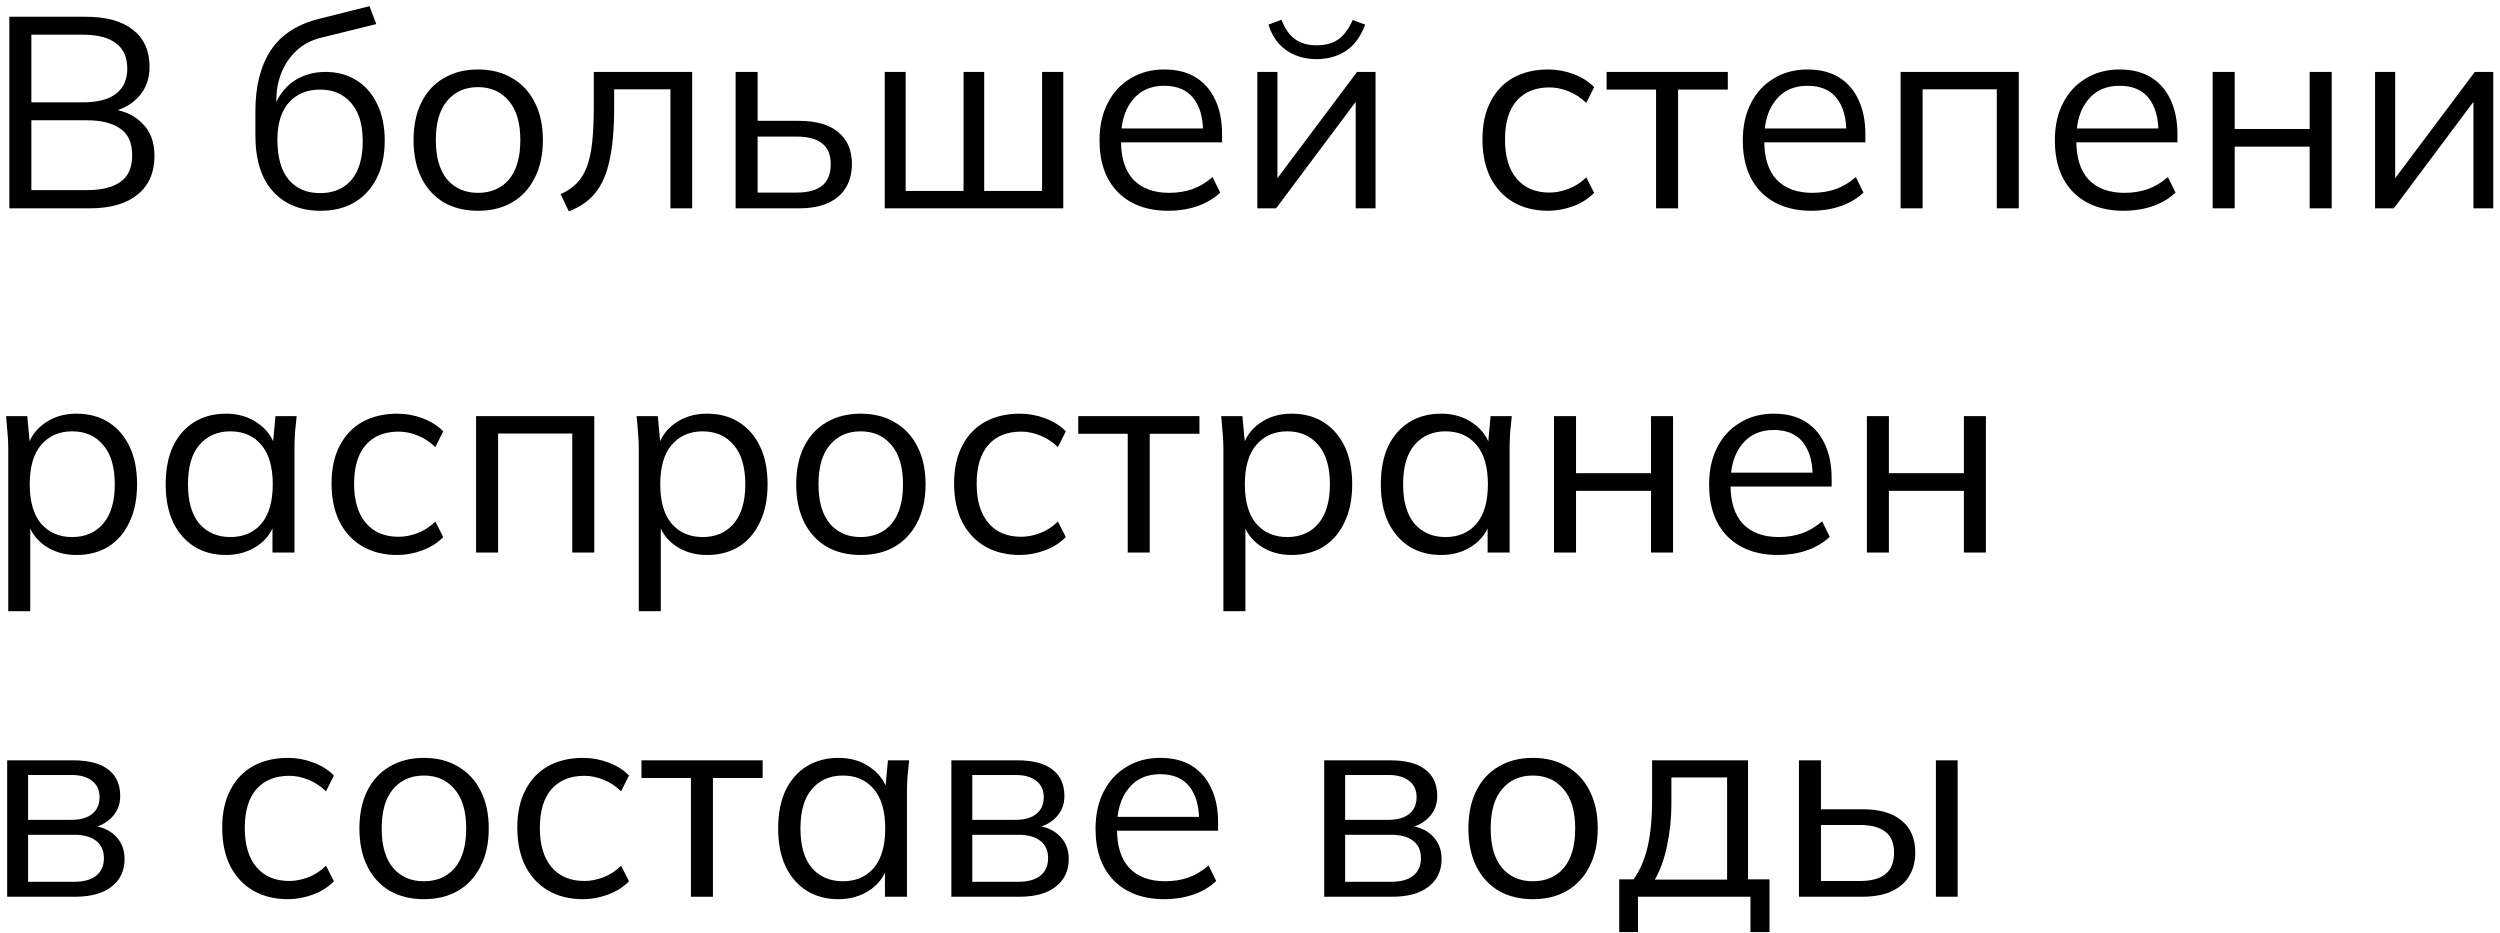
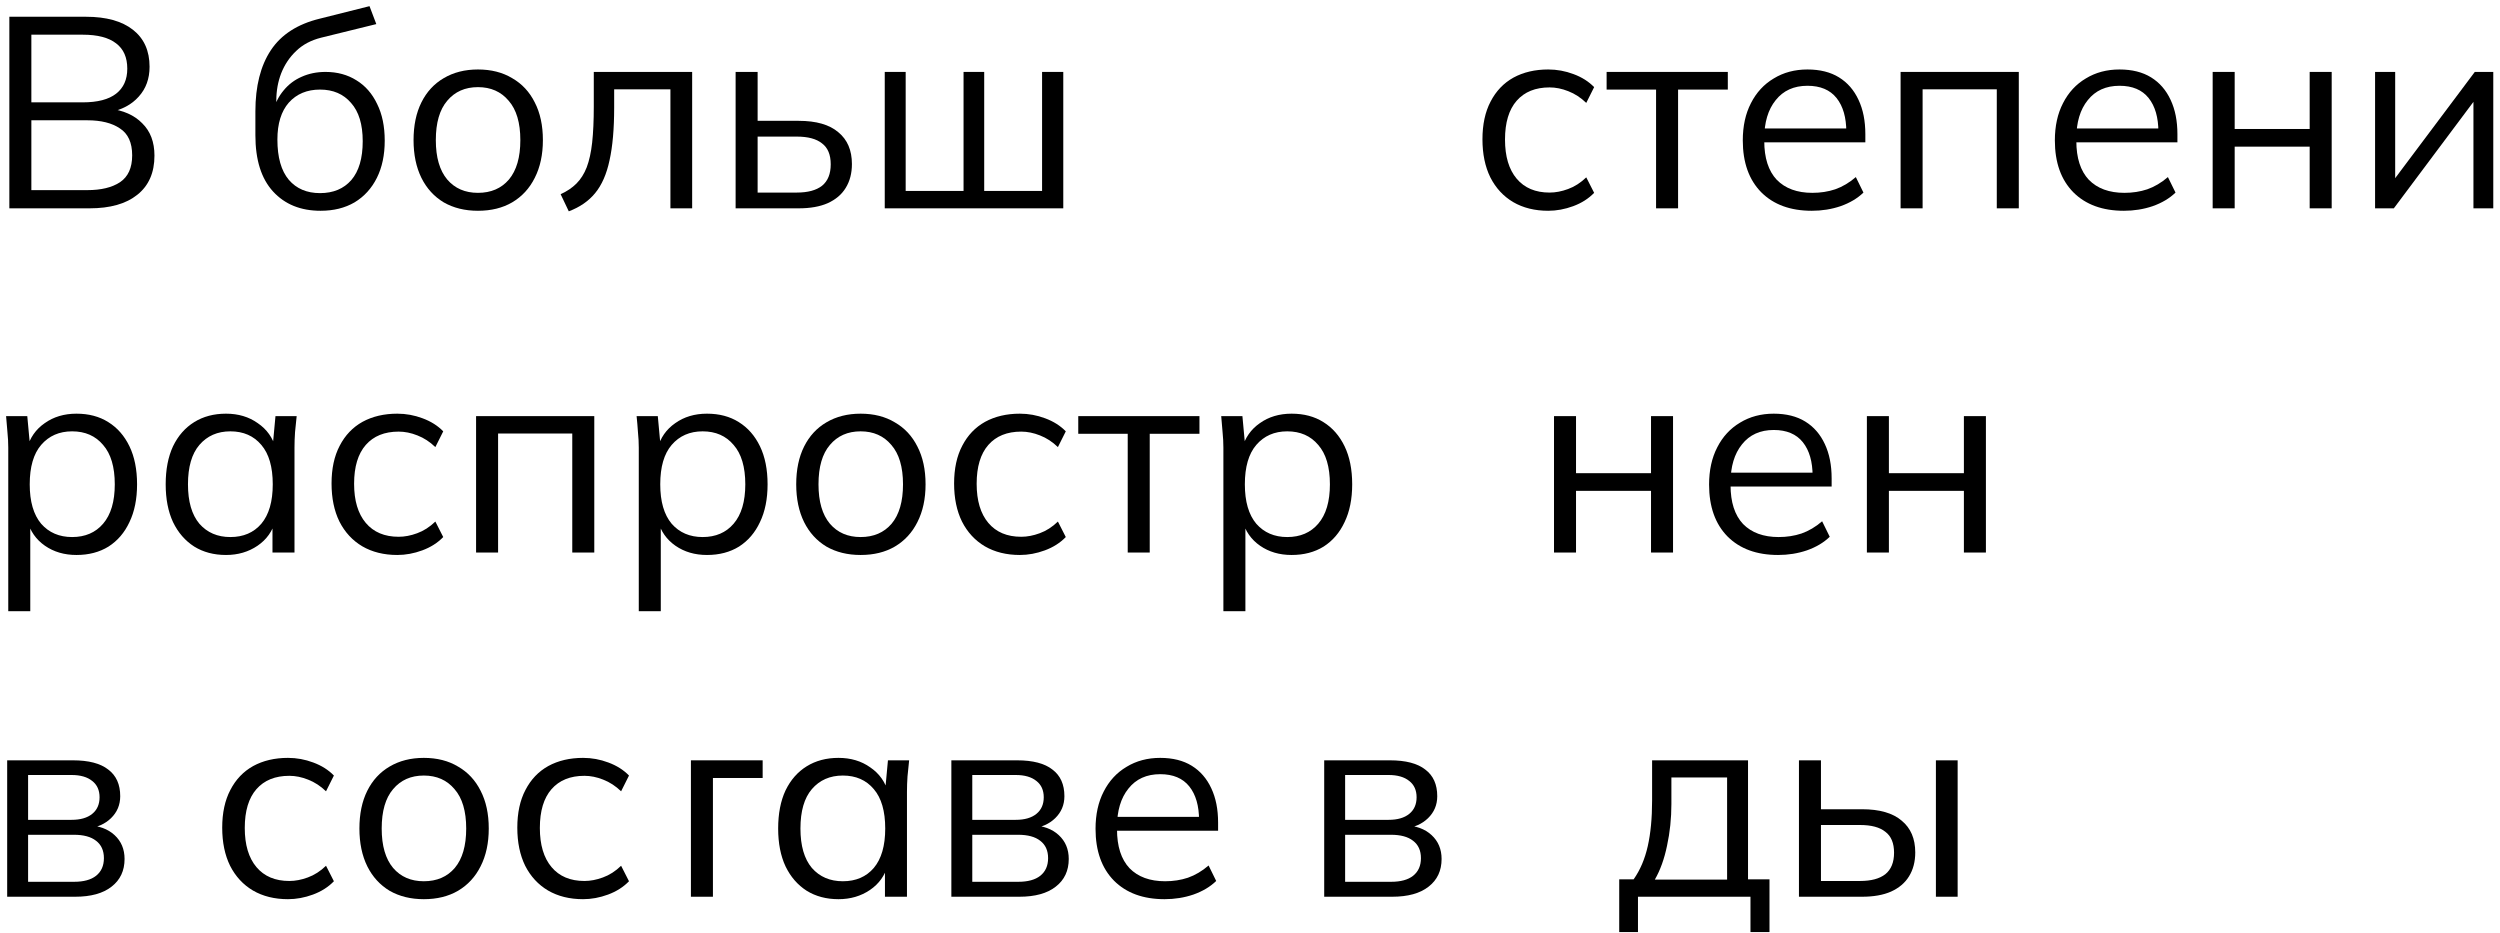
<svg xmlns="http://www.w3.org/2000/svg" width="276" height="103" viewBox="0 0 276 103" fill="none">
  <path d="M1.032 23V1.85H9.492C11.732 1.85 13.462 2.33 14.682 3.29C15.902 4.25 16.512 5.61 16.512 7.37C16.512 8.69 16.112 9.79 15.312 10.67C14.532 11.55 13.442 12.13 12.042 12.41V11.99C13.602 12.17 14.822 12.71 15.702 13.61C16.602 14.49 17.052 15.68 17.052 17.18C17.052 19.06 16.422 20.5 15.162 21.5C13.922 22.5 12.162 23 9.882 23H1.032ZM3.462 20.99H9.642C11.162 20.99 12.362 20.7 13.242 20.12C14.142 19.52 14.592 18.53 14.592 17.15C14.592 15.75 14.142 14.76 13.242 14.18C12.362 13.58 11.162 13.28 9.642 13.28H3.462V20.99ZM3.462 11.3H9.132C10.772 11.3 12.002 10.98 12.822 10.34C13.642 9.7 14.052 8.78 14.052 7.58C14.052 6.34 13.642 5.41 12.822 4.79C12.002 4.15 10.772 3.83 9.132 3.83H3.462V11.3Z" fill="black" />
  <path d="M35.395 23.27C33.194 23.27 31.445 22.56 30.145 21.14C28.845 19.72 28.195 17.65 28.195 14.93V12.29C28.195 9.51 28.765 7.26 29.904 5.54C31.044 3.82 32.844 2.66 35.304 2.06L40.794 0.68L41.544 2.66L35.455 4.16C34.334 4.44 33.414 4.93 32.694 5.63C31.974 6.31 31.424 7.13 31.044 8.09C30.684 9.03 30.505 10.03 30.505 11.09V12.29H30.145C30.384 11.39 30.774 10.62 31.314 9.98C31.855 9.32 32.514 8.82 33.294 8.48C34.094 8.12 34.974 7.94 35.934 7.94C37.234 7.94 38.374 8.25 39.355 8.87C40.334 9.47 41.094 10.34 41.635 11.48C42.194 12.6 42.474 13.95 42.474 15.53C42.474 17.11 42.184 18.48 41.605 19.64C41.025 20.8 40.205 21.7 39.145 22.34C38.084 22.96 36.834 23.27 35.395 23.27ZM35.334 21.32C36.794 21.32 37.944 20.84 38.785 19.88C39.624 18.9 40.044 17.47 40.044 15.59C40.044 13.73 39.614 12.32 38.755 11.36C37.914 10.38 36.775 9.89 35.334 9.89C33.895 9.89 32.745 10.37 31.884 11.33C31.044 12.29 30.625 13.65 30.625 15.41C30.625 17.37 31.044 18.85 31.884 19.85C32.724 20.83 33.874 21.32 35.334 21.32Z" fill="black" />
  <path d="M52.766 23.27C51.325 23.27 50.066 22.96 48.986 22.34C47.925 21.7 47.105 20.8 46.526 19.64C45.946 18.46 45.656 17.07 45.656 15.47C45.656 13.85 45.946 12.46 46.526 11.3C47.105 10.14 47.925 9.25 48.986 8.63C50.066 7.99 51.325 7.67 52.766 7.67C54.225 7.67 55.486 7.99 56.545 8.63C57.626 9.25 58.456 10.14 59.035 11.3C59.636 12.46 59.935 13.85 59.935 15.47C59.935 17.07 59.636 18.46 59.035 19.64C58.456 20.8 57.626 21.7 56.545 22.34C55.486 22.96 54.225 23.27 52.766 23.27ZM52.766 21.29C54.206 21.29 55.346 20.8 56.185 19.82C57.026 18.82 57.446 17.37 57.446 15.47C57.446 13.55 57.016 12.1 56.156 11.12C55.316 10.12 54.185 9.62 52.766 9.62C51.346 9.62 50.215 10.12 49.376 11.12C48.535 12.1 48.115 13.55 48.115 15.47C48.115 17.37 48.535 18.82 49.376 19.82C50.215 20.8 51.346 21.29 52.766 21.29Z" fill="black" />
  <path d="M62.794 23.33L61.894 21.44C62.594 21.12 63.174 20.73 63.634 20.27C64.114 19.79 64.494 19.19 64.774 18.47C65.054 17.73 65.254 16.82 65.374 15.74C65.494 14.64 65.554 13.32 65.554 11.78V7.94H76.414V23H74.014V9.86H67.804V11.87C67.804 14.23 67.634 16.17 67.294 17.69C66.974 19.21 66.444 20.42 65.704 21.32C64.984 22.2 64.014 22.87 62.794 23.33Z" fill="black" />
  <path d="M81.212 23V7.94H83.642V13.34H88.172C90.112 13.34 91.572 13.76 92.552 14.6C93.552 15.42 94.052 16.59 94.052 18.11C94.052 19.13 93.822 20.01 93.362 20.75C92.922 21.47 92.262 22.03 91.382 22.43C90.522 22.81 89.452 23 88.172 23H81.212ZM83.642 21.26H87.962C89.182 21.26 90.112 21.01 90.752 20.51C91.392 19.99 91.712 19.2 91.712 18.14C91.712 17.08 91.392 16.31 90.752 15.83C90.132 15.33 89.202 15.08 87.962 15.08H83.642V21.26Z" fill="black" />
  <path d="M97.676 23V7.94H99.986V21.08H106.376V7.94H108.656V21.08H115.046V7.94H117.386V23H97.676Z" fill="black" />
-   <path d="M129.008 23.27C126.648 23.27 124.788 22.59 123.428 21.23C122.068 19.85 121.388 17.94 121.388 15.5C121.388 13.92 121.688 12.55 122.288 11.39C122.888 10.21 123.728 9.3 124.808 8.66C125.888 8 127.128 7.67 128.528 7.67C129.908 7.67 131.068 7.96 132.008 8.54C132.948 9.12 133.668 9.95 134.168 11.03C134.668 12.09 134.918 13.35 134.918 14.81V15.71H123.248V14.18H133.328L132.818 14.57C132.818 12.97 132.458 11.72 131.738 10.82C131.018 9.92 129.948 9.47 128.528 9.47C127.028 9.47 125.858 10 125.018 11.06C124.178 12.1 123.758 13.51 123.758 15.29V15.56C123.758 17.44 124.218 18.87 125.138 19.85C126.078 20.81 127.388 21.29 129.068 21.29C129.968 21.29 130.808 21.16 131.588 20.9C132.388 20.62 133.148 20.17 133.868 19.55L134.708 21.26C134.048 21.9 133.208 22.4 132.188 22.76C131.188 23.1 130.128 23.27 129.008 23.27Z" fill="black" />
-   <path d="M138.809 23V7.94H141.029V20.75H140.219L149.819 7.94H151.859V23H149.669V10.16H150.479L140.879 23H138.809ZM145.319 6.53C144.499 6.53 143.739 6.39 143.039 6.11C142.339 5.83 141.729 5.41 141.209 4.85C140.689 4.27 140.299 3.56 140.039 2.72L141.479 2.18C141.839 3.14 142.329 3.85 142.949 4.31C143.589 4.77 144.389 5 145.349 5C146.309 5 147.099 4.79 147.719 4.37C148.339 3.95 148.879 3.23 149.339 2.21L150.719 2.72C150.199 4.08 149.469 5.06 148.529 5.66C147.609 6.24 146.539 6.53 145.319 6.53Z" fill="black" />
  <path d="M170.923 23.27C169.443 23.27 168.153 22.95 167.053 22.31C165.973 21.67 165.133 20.76 164.533 19.58C163.953 18.4 163.663 17 163.663 15.38C163.663 13.74 163.963 12.35 164.563 11.21C165.163 10.05 166.003 9.17 167.083 8.57C168.183 7.97 169.463 7.67 170.923 7.67C171.883 7.67 172.813 7.84 173.713 8.18C174.633 8.52 175.393 9 175.993 9.62L175.123 11.36C174.523 10.78 173.863 10.35 173.143 10.07C172.443 9.79 171.753 9.65 171.073 9.65C169.513 9.65 168.303 10.14 167.443 11.12C166.583 12.1 166.153 13.53 166.153 15.41C166.153 17.27 166.583 18.71 167.443 19.73C168.303 20.75 169.513 21.26 171.073 21.26C171.733 21.26 172.413 21.13 173.113 20.87C173.833 20.61 174.503 20.18 175.123 19.58L175.993 21.29C175.373 21.93 174.603 22.42 173.683 22.76C172.763 23.1 171.843 23.27 170.923 23.27Z" fill="black" />
  <path d="M182.83 23V9.89H177.37V7.94H190.75V9.89H185.26V23H182.83Z" fill="black" />
  <path d="M200.024 23.27C197.664 23.27 195.804 22.59 194.444 21.23C193.084 19.85 192.404 17.94 192.404 15.5C192.404 13.92 192.704 12.55 193.304 11.39C193.904 10.21 194.744 9.3 195.824 8.66C196.904 8 198.144 7.67 199.544 7.67C200.924 7.67 202.084 7.96 203.024 8.54C203.964 9.12 204.684 9.95 205.184 11.03C205.684 12.09 205.934 13.35 205.934 14.81V15.71H194.264V14.18H204.344L203.834 14.57C203.834 12.97 203.474 11.72 202.754 10.82C202.034 9.92 200.964 9.47 199.544 9.47C198.044 9.47 196.874 10 196.034 11.06C195.194 12.1 194.774 13.51 194.774 15.29V15.56C194.774 17.44 195.234 18.87 196.154 19.85C197.094 20.81 198.404 21.29 200.084 21.29C200.984 21.29 201.824 21.16 202.604 20.9C203.404 20.62 204.164 20.17 204.884 19.55L205.724 21.26C205.064 21.9 204.224 22.4 203.204 22.76C202.204 23.1 201.144 23.27 200.024 23.27Z" fill="black" />
  <path d="M209.825 23V7.94H222.875V23H220.445V9.86H212.255V23H209.825Z" fill="black" />
  <path d="M234.477 23.27C232.117 23.27 230.257 22.59 228.897 21.23C227.537 19.85 226.857 17.94 226.857 15.5C226.857 13.92 227.157 12.55 227.757 11.39C228.357 10.21 229.197 9.3 230.277 8.66C231.357 8 232.597 7.67 233.997 7.67C235.377 7.67 236.537 7.96 237.477 8.54C238.417 9.12 239.137 9.95 239.637 11.03C240.137 12.09 240.387 13.35 240.387 14.81V15.71H228.717V14.18H238.797L238.287 14.57C238.287 12.97 237.927 11.72 237.207 10.82C236.487 9.92 235.417 9.47 233.997 9.47C232.497 9.47 231.327 10 230.487 11.06C229.647 12.1 229.227 13.51 229.227 15.29V15.56C229.227 17.44 229.687 18.87 230.607 19.85C231.547 20.81 232.857 21.29 234.537 21.29C235.437 21.29 236.277 21.16 237.057 20.9C237.857 20.62 238.617 20.17 239.337 19.55L240.177 21.26C239.517 21.9 238.677 22.4 237.657 22.76C236.657 23.1 235.597 23.27 234.477 23.27Z" fill="black" />
  <path d="M244.278 23V7.94H246.708V14.24H254.988V7.94H257.418V23H254.988V16.19H246.708V23H244.278Z" fill="black" />
  <path d="M262.208 23V7.94H264.428V20.75H263.618L273.218 7.94H275.258V23H273.068V10.16H273.878L264.278 23H262.208Z" fill="black" />
  <path d="M0.912 67.48V49.42C0.912 48.86 0.882 48.29 0.822 47.71C0.782 47.11 0.732 46.52 0.672 45.94H3.012L3.342 49.51H2.982C3.302 48.33 3.952 47.4 4.932 46.72C5.912 46.02 7.082 45.67 8.442 45.67C9.802 45.67 10.972 45.98 11.952 46.6C12.952 47.22 13.732 48.11 14.292 49.27C14.852 50.43 15.132 51.83 15.132 53.47C15.132 55.09 14.852 56.48 14.292 57.64C13.752 58.8 12.982 59.7 11.982 60.34C10.982 60.96 9.802 61.27 8.442 61.27C7.102 61.27 5.942 60.93 4.962 60.25C3.982 59.57 3.332 58.64 3.012 57.46H3.342V67.48H0.912ZM7.962 59.29C9.402 59.29 10.542 58.8 11.382 57.82C12.242 56.82 12.672 55.37 12.672 53.47C12.672 51.55 12.242 50.1 11.382 49.12C10.542 48.12 9.402 47.62 7.962 47.62C6.542 47.62 5.402 48.12 4.542 49.12C3.702 50.1 3.282 51.55 3.282 53.47C3.282 55.37 3.702 56.82 4.542 57.82C5.402 58.8 6.542 59.29 7.962 59.29Z" fill="black" />
  <path d="M24.952 61.27C23.612 61.27 22.442 60.96 21.442 60.34C20.442 59.7 19.662 58.8 19.102 57.64C18.562 56.48 18.292 55.09 18.292 53.47C18.292 51.83 18.562 50.43 19.102 49.27C19.662 48.11 20.442 47.22 21.442 46.6C22.442 45.98 23.612 45.67 24.952 45.67C26.312 45.67 27.482 46.02 28.462 46.72C29.462 47.4 30.122 48.33 30.442 49.51H30.082L30.412 45.94H32.752C32.692 46.52 32.632 47.11 32.572 47.71C32.532 48.29 32.512 48.86 32.512 49.42V61H30.082V57.46H30.412C30.092 58.64 29.432 59.57 28.432 60.25C27.432 60.93 26.272 61.27 24.952 61.27ZM25.432 59.29C26.872 59.29 28.012 58.8 28.852 57.82C29.692 56.82 30.112 55.37 30.112 53.47C30.112 51.55 29.692 50.1 28.852 49.12C28.012 48.12 26.872 47.62 25.432 47.62C24.012 47.62 22.872 48.12 22.012 49.12C21.172 50.1 20.752 51.55 20.752 53.47C20.752 55.37 21.172 56.82 22.012 57.82C22.872 58.8 24.012 59.29 25.432 59.29Z" fill="black" />
  <path d="M43.863 61.27C42.383 61.27 41.093 60.95 39.993 60.31C38.913 59.67 38.073 58.76 37.473 57.58C36.893 56.4 36.603 55 36.603 53.38C36.603 51.74 36.903 50.35 37.503 49.21C38.103 48.05 38.943 47.17 40.023 46.57C41.123 45.97 42.403 45.67 43.863 45.67C44.823 45.67 45.753 45.84 46.653 46.18C47.573 46.52 48.333 47 48.933 47.62L48.063 49.36C47.463 48.78 46.803 48.35 46.083 48.07C45.383 47.79 44.693 47.65 44.013 47.65C42.453 47.65 41.243 48.14 40.383 49.12C39.523 50.1 39.093 51.53 39.093 53.41C39.093 55.27 39.523 56.71 40.383 57.73C41.243 58.75 42.453 59.26 44.013 59.26C44.673 59.26 45.353 59.13 46.053 58.87C46.773 58.61 47.443 58.18 48.063 57.58L48.933 59.29C48.313 59.93 47.543 60.42 46.623 60.76C45.703 61.1 44.783 61.27 43.863 61.27Z" fill="black" />
  <path d="M52.559 61V45.94H65.609V61H63.179V47.86H54.989V61H52.559Z" fill="black" />
  <path d="M70.521 67.48V49.42C70.521 48.86 70.491 48.29 70.431 47.71C70.391 47.11 70.341 46.52 70.281 45.94H72.621L72.951 49.51H72.591C72.911 48.33 73.561 47.4 74.541 46.72C75.521 46.02 76.691 45.67 78.051 45.67C79.411 45.67 80.581 45.98 81.561 46.6C82.561 47.22 83.341 48.11 83.901 49.27C84.461 50.43 84.741 51.83 84.741 53.47C84.741 55.09 84.461 56.48 83.901 57.64C83.361 58.8 82.591 59.7 81.591 60.34C80.591 60.96 79.411 61.27 78.051 61.27C76.711 61.27 75.551 60.93 74.571 60.25C73.591 59.57 72.941 58.64 72.621 57.46H72.951V67.48H70.521ZM77.571 59.29C79.011 59.29 80.151 58.8 80.991 57.82C81.851 56.82 82.281 55.37 82.281 53.47C82.281 51.55 81.851 50.1 80.991 49.12C80.151 48.12 79.011 47.62 77.571 47.62C76.151 47.62 75.011 48.12 74.151 49.12C73.311 50.1 72.891 51.55 72.891 53.47C72.891 55.37 73.311 56.82 74.151 57.82C75.011 58.8 76.151 59.29 77.571 59.29Z" fill="black" />
  <path d="M95.012 61.27C93.572 61.27 92.312 60.96 91.232 60.34C90.172 59.7 89.352 58.8 88.772 57.64C88.192 56.46 87.902 55.07 87.902 53.47C87.902 51.85 88.192 50.46 88.772 49.3C89.352 48.14 90.172 47.25 91.232 46.63C92.312 45.99 93.572 45.67 95.012 45.67C96.472 45.67 97.732 45.99 98.792 46.63C99.872 47.25 100.702 48.14 101.282 49.3C101.882 50.46 102.182 51.85 102.182 53.47C102.182 55.07 101.882 56.46 101.282 57.64C100.702 58.8 99.872 59.7 98.792 60.34C97.732 60.96 96.472 61.27 95.012 61.27ZM95.012 59.29C96.452 59.29 97.592 58.8 98.432 57.82C99.272 56.82 99.692 55.37 99.692 53.47C99.692 51.55 99.262 50.1 98.402 49.12C97.562 48.12 96.432 47.62 95.012 47.62C93.592 47.62 92.462 48.12 91.622 49.12C90.782 50.1 90.362 51.55 90.362 53.47C90.362 55.37 90.782 56.82 91.622 57.82C92.462 58.8 93.592 59.29 95.012 59.29Z" fill="black" />
  <path d="M112.593 61.27C111.113 61.27 109.823 60.95 108.723 60.31C107.643 59.67 106.803 58.76 106.203 57.58C105.623 56.4 105.333 55 105.333 53.38C105.333 51.74 105.633 50.35 106.233 49.21C106.833 48.05 107.673 47.17 108.753 46.57C109.853 45.97 111.133 45.67 112.593 45.67C113.553 45.67 114.483 45.84 115.383 46.18C116.303 46.52 117.063 47 117.663 47.62L116.793 49.36C116.193 48.78 115.533 48.35 114.813 48.07C114.113 47.79 113.423 47.65 112.743 47.65C111.183 47.65 109.973 48.14 109.113 49.12C108.253 50.1 107.823 51.53 107.823 53.41C107.823 55.27 108.253 56.71 109.113 57.73C109.973 58.75 111.183 59.26 112.743 59.26C113.403 59.26 114.083 59.13 114.783 58.87C115.503 58.61 116.173 58.18 116.793 57.58L117.663 59.29C117.043 59.93 116.273 60.42 115.353 60.76C114.433 61.1 113.513 61.27 112.593 61.27Z" fill="black" />
  <path d="M124.5 61V47.89H119.04V45.94H132.42V47.89H126.93V61H124.5Z" fill="black" />
  <path d="M135.062 67.48V49.42C135.062 48.86 135.032 48.29 134.972 47.71C134.932 47.11 134.882 46.52 134.822 45.94H137.162L137.492 49.51H137.132C137.452 48.33 138.102 47.4 139.082 46.72C140.062 46.02 141.232 45.67 142.592 45.67C143.952 45.67 145.122 45.98 146.102 46.6C147.102 47.22 147.882 48.11 148.442 49.27C149.002 50.43 149.282 51.83 149.282 53.47C149.282 55.09 149.002 56.48 148.442 57.64C147.902 58.8 147.132 59.7 146.132 60.34C145.132 60.96 143.952 61.27 142.592 61.27C141.252 61.27 140.092 60.93 139.112 60.25C138.132 59.57 137.482 58.64 137.162 57.46H137.492V67.48H135.062ZM142.112 59.29C143.552 59.29 144.692 58.8 145.532 57.82C146.392 56.82 146.822 55.37 146.822 53.47C146.822 51.55 146.392 50.1 145.532 49.12C144.692 48.12 143.552 47.62 142.112 47.62C140.692 47.62 139.552 48.12 138.692 49.12C137.852 50.1 137.432 51.55 137.432 53.47C137.432 55.37 137.852 56.82 138.692 57.82C139.552 58.8 140.692 59.29 142.112 59.29Z" fill="black" />
-   <path d="M159.103 61.27C157.763 61.27 156.593 60.96 155.593 60.34C154.593 59.7 153.813 58.8 153.253 57.64C152.713 56.48 152.443 55.09 152.443 53.47C152.443 51.83 152.713 50.43 153.253 49.27C153.813 48.11 154.593 47.22 155.593 46.6C156.593 45.98 157.763 45.67 159.103 45.67C160.463 45.67 161.633 46.02 162.613 46.72C163.613 47.4 164.273 48.33 164.593 49.51H164.233L164.563 45.94H166.903C166.843 46.52 166.783 47.11 166.723 47.71C166.683 48.29 166.663 48.86 166.663 49.42V61H164.233V57.46H164.563C164.243 58.64 163.583 59.57 162.583 60.25C161.583 60.93 160.423 61.27 159.103 61.27ZM159.583 59.29C161.023 59.29 162.163 58.8 163.003 57.82C163.843 56.82 164.263 55.37 164.263 53.47C164.263 51.55 163.843 50.1 163.003 49.12C162.163 48.12 161.023 47.62 159.583 47.62C158.163 47.62 157.023 48.12 156.163 49.12C155.323 50.1 154.903 51.55 154.903 53.47C154.903 55.37 155.323 56.82 156.163 57.82C157.023 58.8 158.163 59.29 159.583 59.29Z" fill="black" />
  <path d="M171.563 61V45.94H173.993V52.24H182.273V45.94H184.703V61H182.273V54.19H173.993V61H171.563Z" fill="black" />
  <path d="M196.303 61.27C193.943 61.27 192.083 60.59 190.723 59.23C189.363 57.85 188.683 55.94 188.683 53.5C188.683 51.92 188.983 50.55 189.583 49.39C190.183 48.21 191.023 47.3 192.103 46.66C193.183 46 194.423 45.67 195.823 45.67C197.203 45.67 198.363 45.96 199.303 46.54C200.243 47.12 200.963 47.95 201.463 49.03C201.963 50.09 202.213 51.35 202.213 52.81V53.71H190.543V52.18H200.623L200.113 52.57C200.113 50.97 199.753 49.72 199.033 48.82C198.313 47.92 197.243 47.47 195.823 47.47C194.323 47.47 193.153 48 192.313 49.06C191.473 50.1 191.053 51.51 191.053 53.29V53.56C191.053 55.44 191.513 56.87 192.433 57.85C193.373 58.81 194.683 59.29 196.363 59.29C197.263 59.29 198.103 59.16 198.883 58.9C199.683 58.62 200.443 58.17 201.163 57.55L202.003 59.26C201.343 59.9 200.503 60.4 199.483 60.76C198.483 61.1 197.423 61.27 196.303 61.27Z" fill="black" />
  <path d="M206.104 61V45.94H208.534V52.24H216.814V45.94H219.244V61H216.814V54.19H208.534V61H206.104Z" fill="black" />
  <path d="M0.792 99V83.94H8.052C9.792 83.94 11.092 84.28 11.952 84.96C12.832 85.62 13.272 86.6 13.272 87.9C13.272 88.86 12.932 89.67 12.252 90.33C11.592 90.97 10.732 91.35 9.672 91.47V91.11C10.912 91.15 11.902 91.51 12.642 92.19C13.382 92.87 13.752 93.75 13.752 94.83C13.752 96.13 13.272 97.15 12.312 97.89C11.372 98.63 10.032 99 8.292 99H0.792ZM3.102 97.35H8.172C9.232 97.35 10.042 97.13 10.602 96.69C11.182 96.23 11.472 95.58 11.472 94.74C11.472 93.9 11.182 93.26 10.602 92.82C10.042 92.38 9.232 92.16 8.172 92.16H3.102V97.35ZM3.102 90.51H7.902C8.882 90.51 9.642 90.29 10.182 89.85C10.722 89.41 10.992 88.8 10.992 88.02C10.992 87.24 10.722 86.64 10.182 86.22C9.642 85.78 8.882 85.56 7.902 85.56H3.102V90.51Z" fill="black" />
  <path d="M31.792 99.27C30.312 99.27 29.022 98.95 27.922 98.31C26.842 97.67 26.002 96.76 25.402 95.58C24.822 94.4 24.532 93 24.532 91.38C24.532 89.74 24.832 88.35 25.432 87.21C26.032 86.05 26.872 85.17 27.952 84.57C29.052 83.97 30.332 83.67 31.792 83.67C32.752 83.67 33.682 83.84 34.582 84.18C35.502 84.52 36.262 85 36.862 85.62L35.992 87.36C35.392 86.78 34.732 86.35 34.012 86.07C33.312 85.79 32.622 85.65 31.942 85.65C30.382 85.65 29.172 86.14 28.312 87.12C27.452 88.1 27.022 89.53 27.022 91.41C27.022 93.27 27.452 94.71 28.312 95.73C29.172 96.75 30.382 97.26 31.942 97.26C32.602 97.26 33.282 97.13 33.982 96.87C34.702 96.61 35.372 96.18 35.992 95.58L36.862 97.29C36.242 97.93 35.472 98.42 34.552 98.76C33.632 99.1 32.712 99.27 31.792 99.27Z" fill="black" />
  <path d="M46.789 99.27C45.349 99.27 44.089 98.96 43.009 98.34C41.949 97.7 41.129 96.8 40.549 95.64C39.969 94.46 39.679 93.07 39.679 91.47C39.679 89.85 39.969 88.46 40.549 87.3C41.129 86.14 41.949 85.25 43.009 84.63C44.089 83.99 45.349 83.67 46.789 83.67C48.249 83.67 49.509 83.99 50.569 84.63C51.649 85.25 52.479 86.14 53.059 87.3C53.659 88.46 53.959 89.85 53.959 91.47C53.959 93.07 53.659 94.46 53.059 95.64C52.479 96.8 51.649 97.7 50.569 98.34C49.509 98.96 48.249 99.27 46.789 99.27ZM46.789 97.29C48.229 97.29 49.369 96.8 50.209 95.82C51.049 94.82 51.469 93.37 51.469 91.47C51.469 89.55 51.039 88.1 50.179 87.12C49.339 86.12 48.209 85.62 46.789 85.62C45.369 85.62 44.239 86.12 43.399 87.12C42.559 88.1 42.139 89.55 42.139 91.47C42.139 93.37 42.559 94.82 43.399 95.82C44.239 96.8 45.369 97.29 46.789 97.29Z" fill="black" />
  <path d="M64.371 99.27C62.891 99.27 61.6 98.95 60.501 98.31C59.42 97.67 58.581 96.76 57.98 95.58C57.401 94.4 57.111 93 57.111 91.38C57.111 89.74 57.41 88.35 58.011 87.21C58.611 86.05 59.45 85.17 60.531 84.57C61.63 83.97 62.91 83.67 64.371 83.67C65.331 83.67 66.26 83.84 67.16 84.18C68.081 84.52 68.841 85 69.441 85.62L68.57 87.36C67.971 86.78 67.311 86.35 66.591 86.07C65.891 85.79 65.201 85.65 64.52 85.65C62.961 85.65 61.751 86.14 60.891 87.12C60.031 88.1 59.6 89.53 59.6 91.41C59.6 93.27 60.031 94.71 60.891 95.73C61.751 96.75 62.961 97.26 64.52 97.26C65.18 97.26 65.861 97.13 66.561 96.87C67.281 96.61 67.951 96.18 68.57 95.58L69.441 97.29C68.82 97.93 68.05 98.42 67.13 98.76C66.21 99.1 65.29 99.27 64.371 99.27Z" fill="black" />
-   <path d="M76.277 99V85.89H70.817V83.94H84.197V85.89H78.707V99H76.277Z" fill="black" />
+   <path d="M76.277 99V85.89V83.94H84.197V85.89H78.707V99H76.277Z" fill="black" />
  <path d="M92.569 99.27C91.229 99.27 90.059 98.96 89.059 98.34C88.059 97.7 87.279 96.8 86.719 95.64C86.179 94.48 85.909 93.09 85.909 91.47C85.909 89.83 86.179 88.43 86.719 87.27C87.279 86.11 88.059 85.22 89.059 84.6C90.059 83.98 91.229 83.67 92.569 83.67C93.929 83.67 95.099 84.02 96.079 84.72C97.079 85.4 97.739 86.33 98.059 87.51H97.699L98.029 83.94H100.369C100.309 84.52 100.249 85.11 100.189 85.71C100.149 86.29 100.129 86.86 100.129 87.42V99H97.699V95.46H98.029C97.709 96.64 97.049 97.57 96.049 98.25C95.049 98.93 93.889 99.27 92.569 99.27ZM93.049 97.29C94.489 97.29 95.629 96.8 96.469 95.82C97.309 94.82 97.729 93.37 97.729 91.47C97.729 89.55 97.309 88.1 96.469 87.12C95.629 86.12 94.489 85.62 93.049 85.62C91.629 85.62 90.489 86.12 89.629 87.12C88.789 88.1 88.369 89.55 88.369 91.47C88.369 93.37 88.789 94.82 89.629 95.82C90.489 96.8 91.629 97.29 93.049 97.29Z" fill="black" />
  <path d="M105.03 99V83.94H112.29C114.03 83.94 115.33 84.28 116.19 84.96C117.07 85.62 117.51 86.6 117.51 87.9C117.51 88.86 117.17 89.67 116.49 90.33C115.83 90.97 114.97 91.35 113.91 91.47V91.11C115.15 91.15 116.14 91.51 116.88 92.19C117.62 92.87 117.99 93.75 117.99 94.83C117.99 96.13 117.51 97.15 116.55 97.89C115.61 98.63 114.27 99 112.53 99H105.03ZM107.34 97.35H112.41C113.47 97.35 114.28 97.13 114.84 96.69C115.42 96.23 115.71 95.58 115.71 94.74C115.71 93.9 115.42 93.26 114.84 92.82C114.28 92.38 113.47 92.16 112.41 92.16H107.34V97.35ZM107.34 90.51H112.14C113.12 90.51 113.88 90.29 114.42 89.85C114.96 89.41 115.23 88.8 115.23 88.02C115.23 87.24 114.96 86.64 114.42 86.22C113.88 85.78 113.12 85.56 112.14 85.56H107.34V90.51Z" fill="black" />
  <path d="M128.568 99.27C126.208 99.27 124.348 98.59 122.988 97.23C121.628 95.85 120.948 93.94 120.948 91.5C120.948 89.92 121.248 88.55 121.848 87.39C122.448 86.21 123.288 85.3 124.368 84.66C125.448 84 126.688 83.67 128.088 83.67C129.468 83.67 130.628 83.96 131.568 84.54C132.508 85.12 133.228 85.95 133.728 87.03C134.228 88.09 134.478 89.35 134.478 90.81V91.71H122.808V90.18H132.888L132.378 90.57C132.378 88.97 132.018 87.72 131.298 86.82C130.578 85.92 129.508 85.47 128.088 85.47C126.588 85.47 125.418 86 124.578 87.06C123.738 88.1 123.318 89.51 123.318 91.29V91.56C123.318 93.44 123.778 94.87 124.698 95.85C125.638 96.81 126.948 97.29 128.628 97.29C129.528 97.29 130.368 97.16 131.148 96.9C131.948 96.62 132.708 96.17 133.428 95.55L134.268 97.26C133.608 97.9 132.768 98.4 131.748 98.76C130.748 99.1 129.688 99.27 128.568 99.27Z" fill="black" />
  <path d="M146.192 99V83.94H153.452C155.192 83.94 156.492 84.28 157.352 84.96C158.232 85.62 158.672 86.6 158.672 87.9C158.672 88.86 158.332 89.67 157.652 90.33C156.992 90.97 156.132 91.35 155.072 91.47V91.11C156.312 91.15 157.302 91.51 158.042 92.19C158.782 92.87 159.152 93.75 159.152 94.83C159.152 96.13 158.672 97.15 157.712 97.89C156.772 98.63 155.432 99 153.692 99H146.192ZM148.502 97.35H153.572C154.632 97.35 155.442 97.13 156.002 96.69C156.582 96.23 156.872 95.58 156.872 94.74C156.872 93.9 156.582 93.26 156.002 92.82C155.442 92.38 154.632 92.16 153.572 92.16H148.502V97.35ZM148.502 90.51H153.302C154.282 90.51 155.042 90.29 155.582 89.85C156.122 89.41 156.392 88.8 156.392 88.02C156.392 87.24 156.122 86.64 155.582 86.22C155.042 85.78 154.282 85.56 153.302 85.56H148.502V90.51Z" fill="black" />
-   <path d="M169.221 99.27C167.781 99.27 166.521 98.96 165.441 98.34C164.381 97.7 163.561 96.8 162.981 95.64C162.401 94.46 162.111 93.07 162.111 91.47C162.111 89.85 162.401 88.46 162.981 87.3C163.561 86.14 164.381 85.25 165.441 84.63C166.521 83.99 167.781 83.67 169.221 83.67C170.681 83.67 171.941 83.99 173.001 84.63C174.081 85.25 174.911 86.14 175.491 87.3C176.091 88.46 176.391 89.85 176.391 91.47C176.391 93.07 176.091 94.46 175.491 95.64C174.911 96.8 174.081 97.7 173.001 98.34C171.941 98.96 170.681 99.27 169.221 99.27ZM169.221 97.29C170.661 97.29 171.801 96.8 172.641 95.82C173.481 94.82 173.901 93.37 173.901 91.47C173.901 89.55 173.471 88.1 172.611 87.12C171.771 86.12 170.641 85.62 169.221 85.62C167.801 85.62 166.671 86.12 165.831 87.12C164.991 88.1 164.571 89.55 164.571 91.47C164.571 93.37 164.991 94.82 165.831 95.82C166.671 96.8 167.801 97.29 169.221 97.29Z" fill="black" />
  <path d="M178.762 102.9V97.08H180.352C181.072 96.06 181.592 94.84 181.912 93.42C182.232 92 182.392 90.32 182.392 88.38V83.94H192.982V97.08H195.352V102.9H193.252V99H180.832V102.9H178.762ZM182.692 97.11H190.672V85.83H184.522V88.77C184.522 90.35 184.362 91.88 184.042 93.36C183.742 94.82 183.292 96.07 182.692 97.11Z" fill="black" />
  <path d="M198.604 99V83.94H201.034V89.34H205.564C207.504 89.34 208.964 89.76 209.944 90.6C210.944 91.42 211.444 92.59 211.444 94.11C211.444 95.13 211.214 96.01 210.754 96.75C210.314 97.47 209.654 98.03 208.774 98.43C207.914 98.81 206.844 99 205.564 99H198.604ZM201.034 97.26H205.354C206.574 97.26 207.504 97.01 208.144 96.51C208.784 95.99 209.104 95.2 209.104 94.14C209.104 93.08 208.784 92.31 208.144 91.83C207.524 91.33 206.594 91.08 205.354 91.08H201.034V97.26ZM213.724 99V83.94H216.124V99H213.724Z" fill="black" />
</svg>